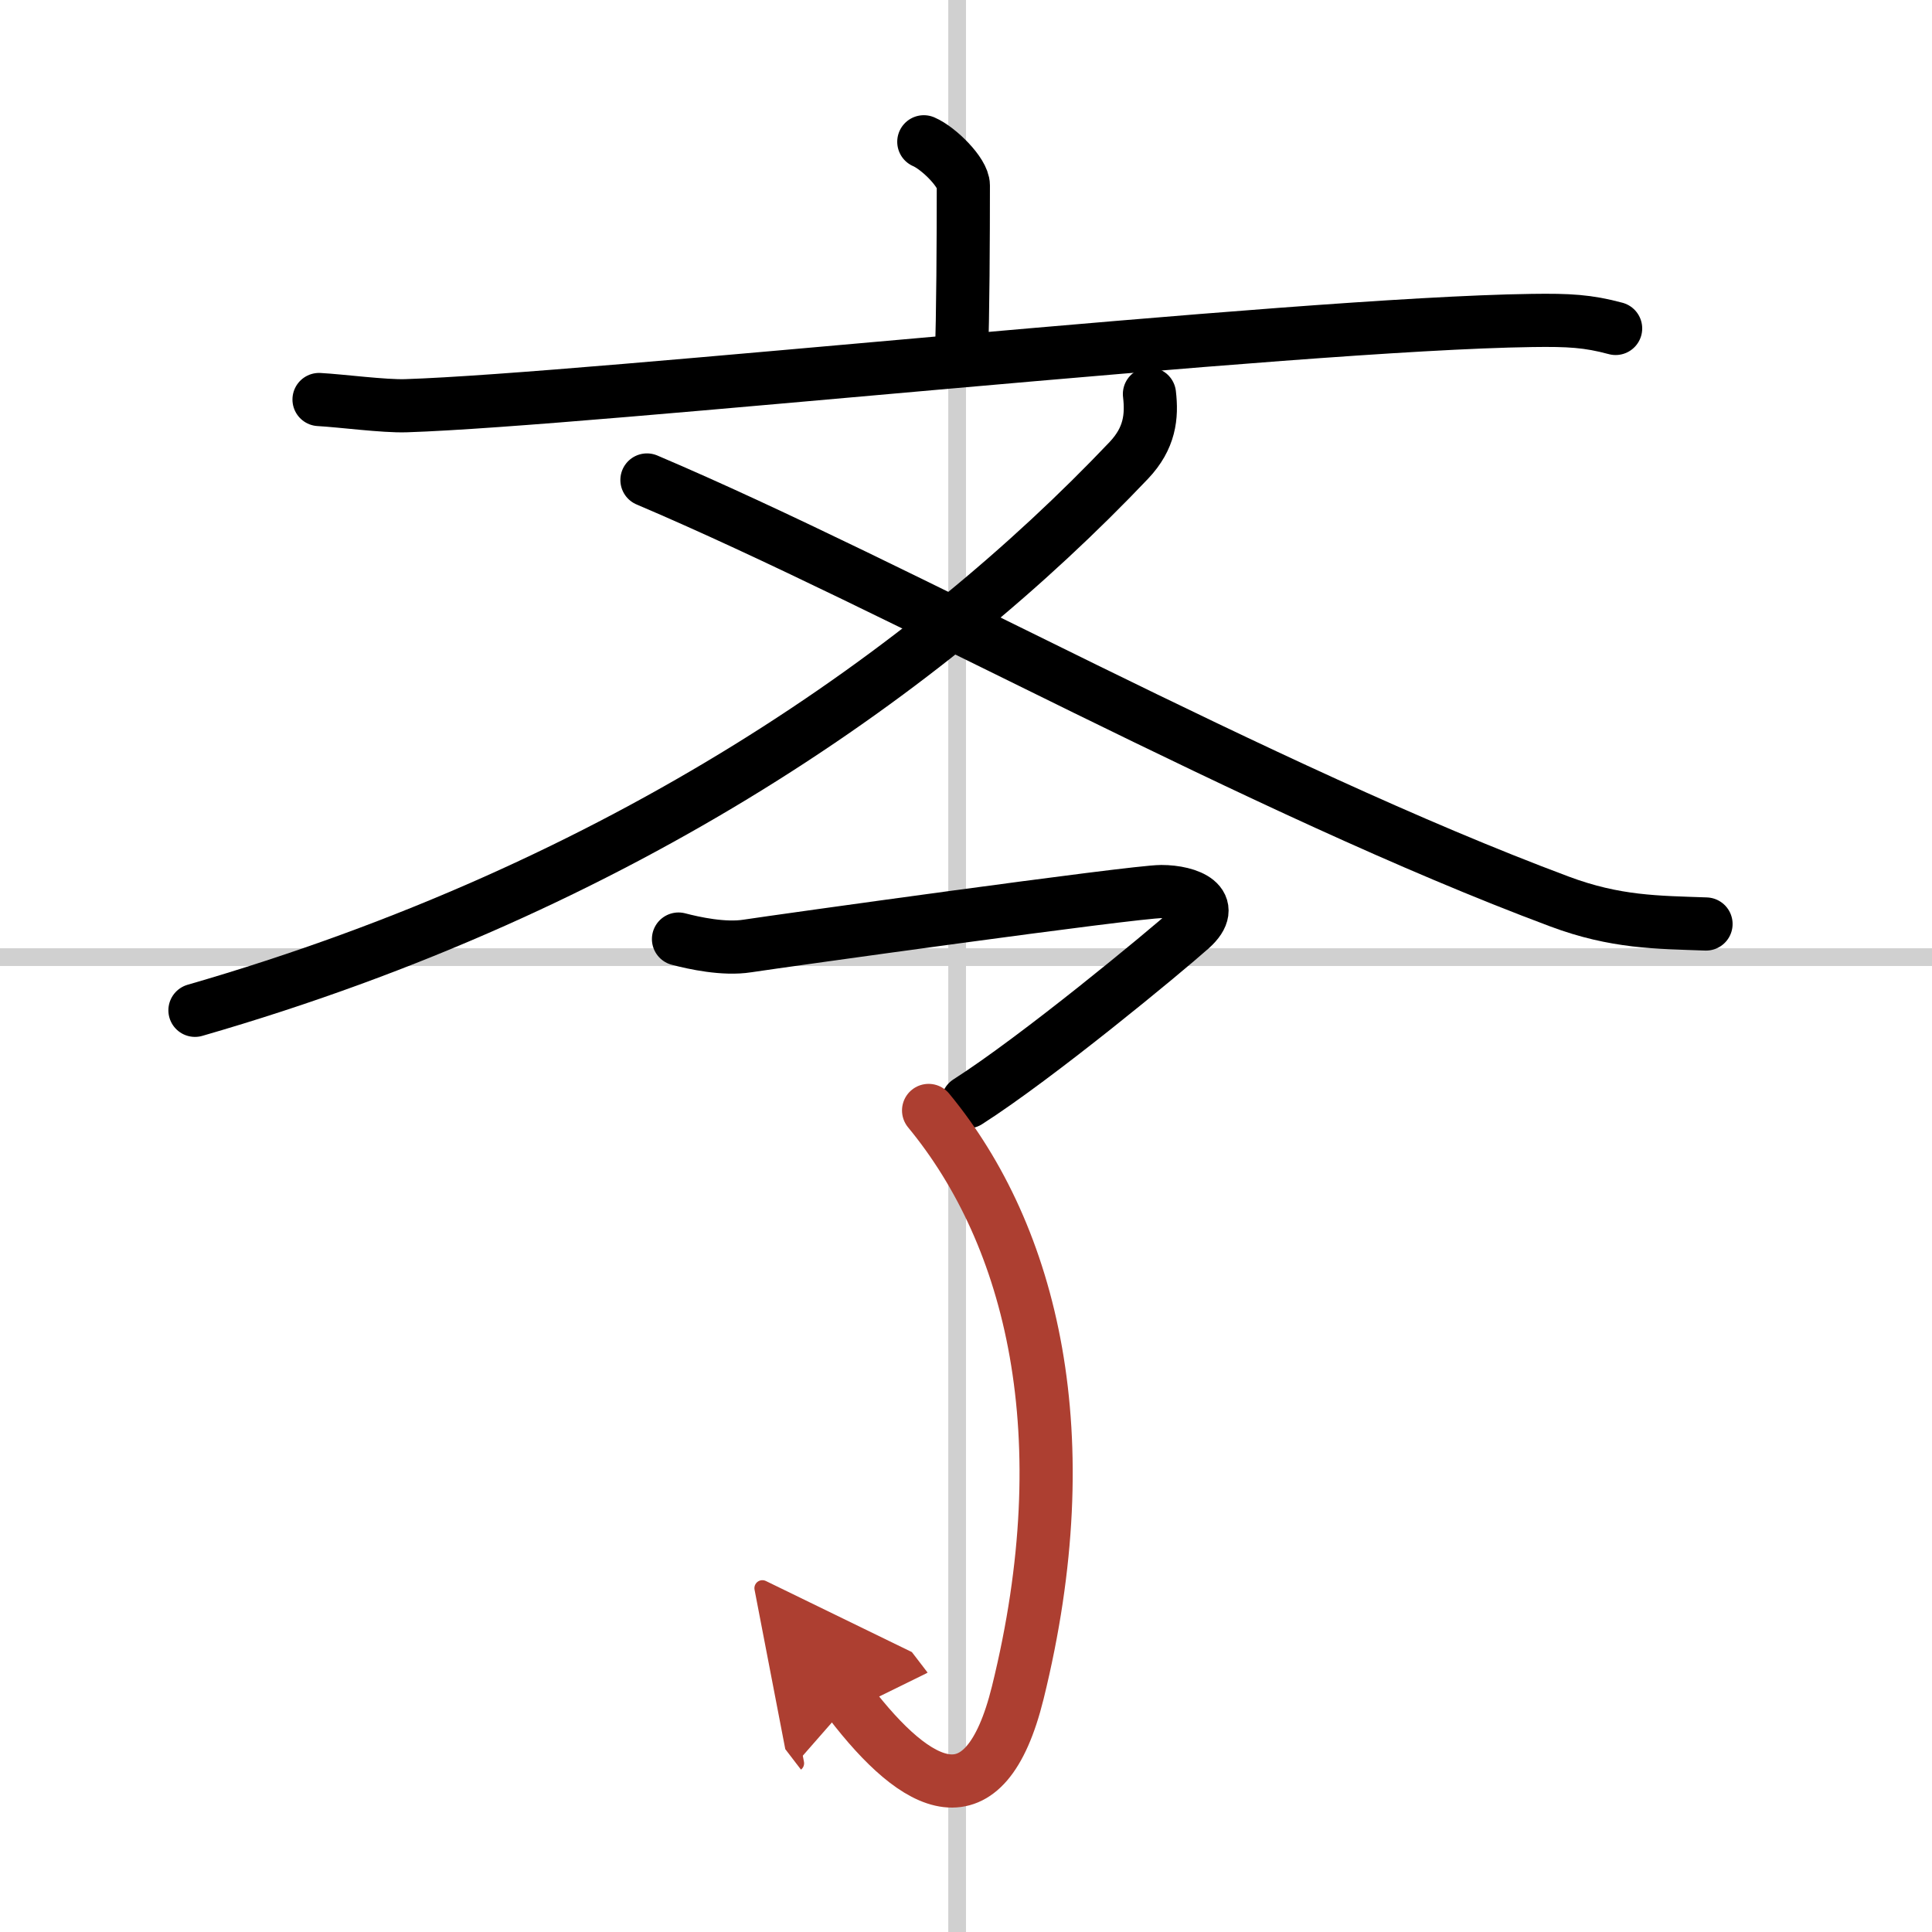
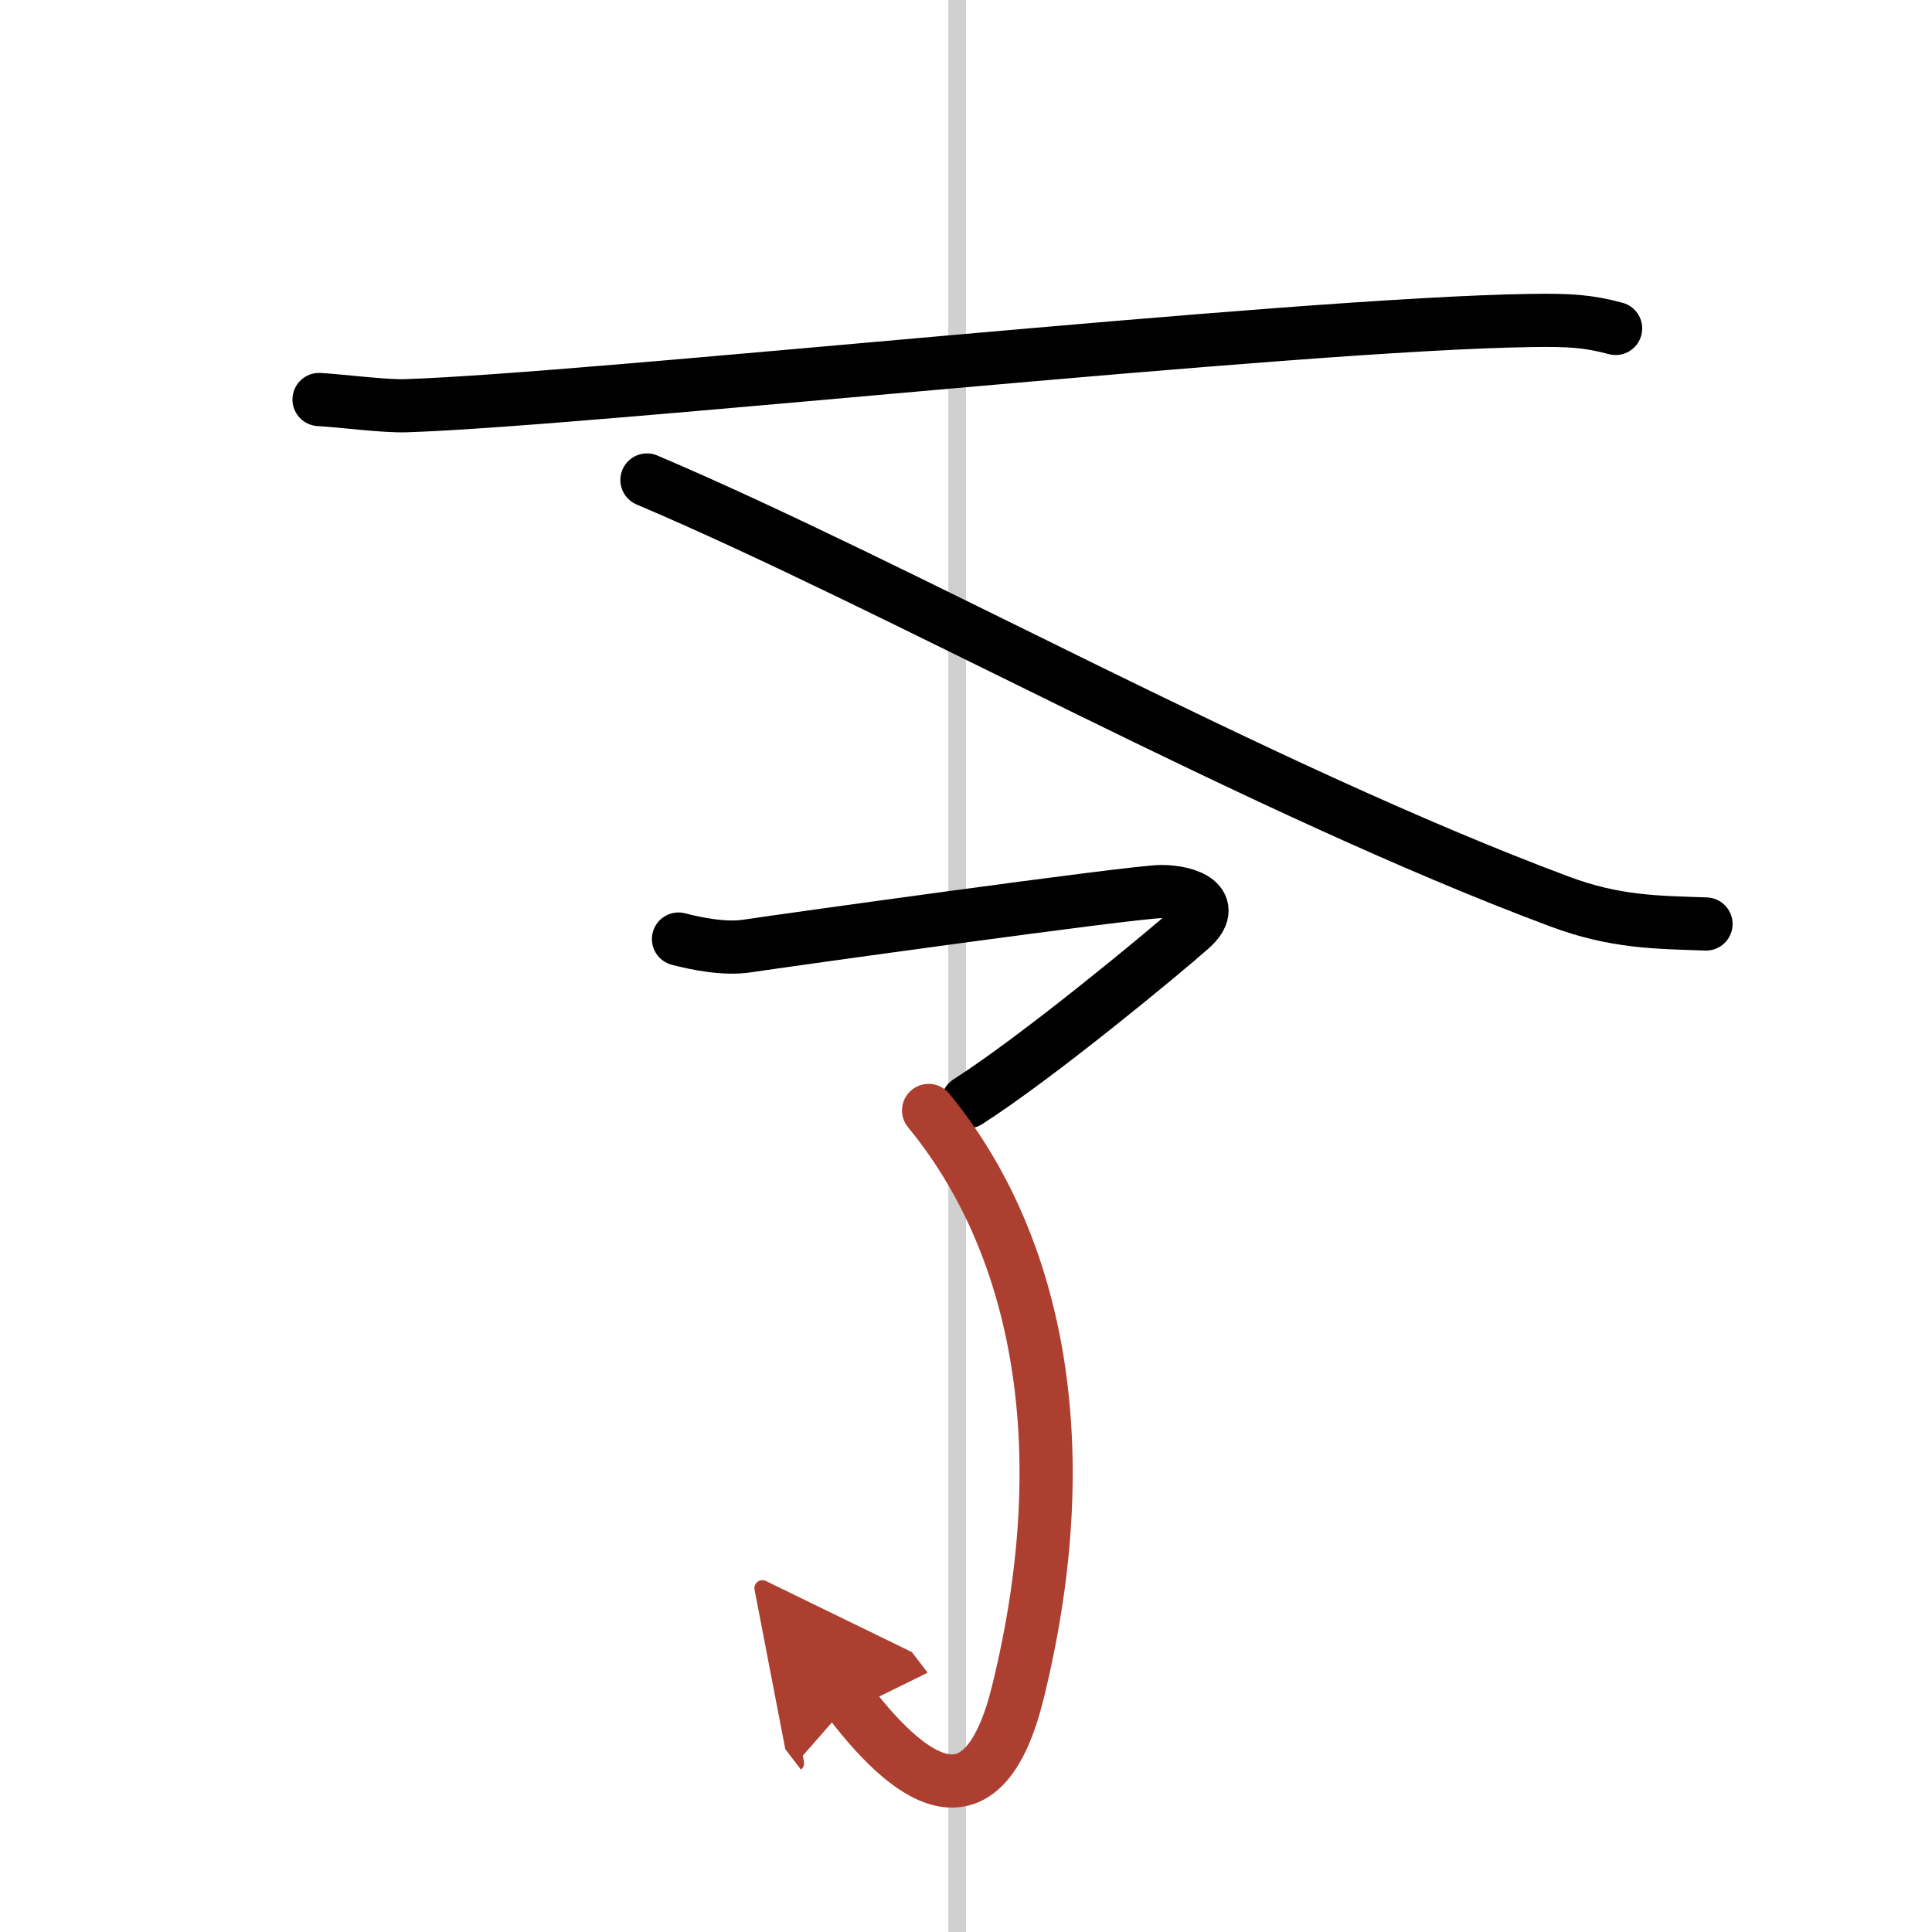
<svg xmlns="http://www.w3.org/2000/svg" width="400" height="400" viewBox="0 0 109 109">
  <defs>
    <marker id="a" markerWidth="4" orient="auto" refX="1" refY="5" viewBox="0 0 10 10">
      <polyline points="0 0 10 5 0 10 1 5" fill="#ad3f31" stroke="#ad3f31" />
    </marker>
  </defs>
  <g fill="none" stroke="#000" stroke-linecap="round" stroke-linejoin="round" stroke-width="3">
-     <rect width="100%" height="100%" fill="#fff" stroke="#fff" />
    <line x1="54" x2="54" y2="109" stroke="#d0d0d0" stroke-width="1" />
-     <line x2="109" y1="54" y2="54" stroke="#d0d0d0" stroke-width="1" />
-     <path d="m52.12 8c0.84 0.36 2.23 1.74 2.23 2.46 0 2.82-0.02 7.58-0.11 9.61" />
    <path d="m18 22.54c1.27 0.07 3.66 0.39 4.9 0.35 10.35-0.33 49.98-4.62 63.53-4.81 2.09-0.03 3.16 0.03 4.72 0.45" />
-     <path d="M64.85,22.23c0.15,1.27,0.02,2.49-1.16,3.74C52.5,37.75,35.25,50,11,57" />
    <path d="m36.5 27.08c14.24 6.05 34.59 17.47 51.48 23.78 3.18 1.19 5.52 1.17 8.27 1.27" />
    <path d="m38.28 52.98c0.88 0.23 2.56 0.6 3.89 0.39 1.63-0.25 21.8-3.07 23.35-3.07s3.23 0.69 1.68 2.08c-1.55 1.38-8.67 7.27-12.6 9.78" />
    <path d="M52.39,62.65C58.25,69.75,61,81,57.42,95.5c-1.87,7.56-5.67,5.5-9.48,0.53" marker-end="url(#a)" stroke="#ad3f31" />
  </g>
</svg>